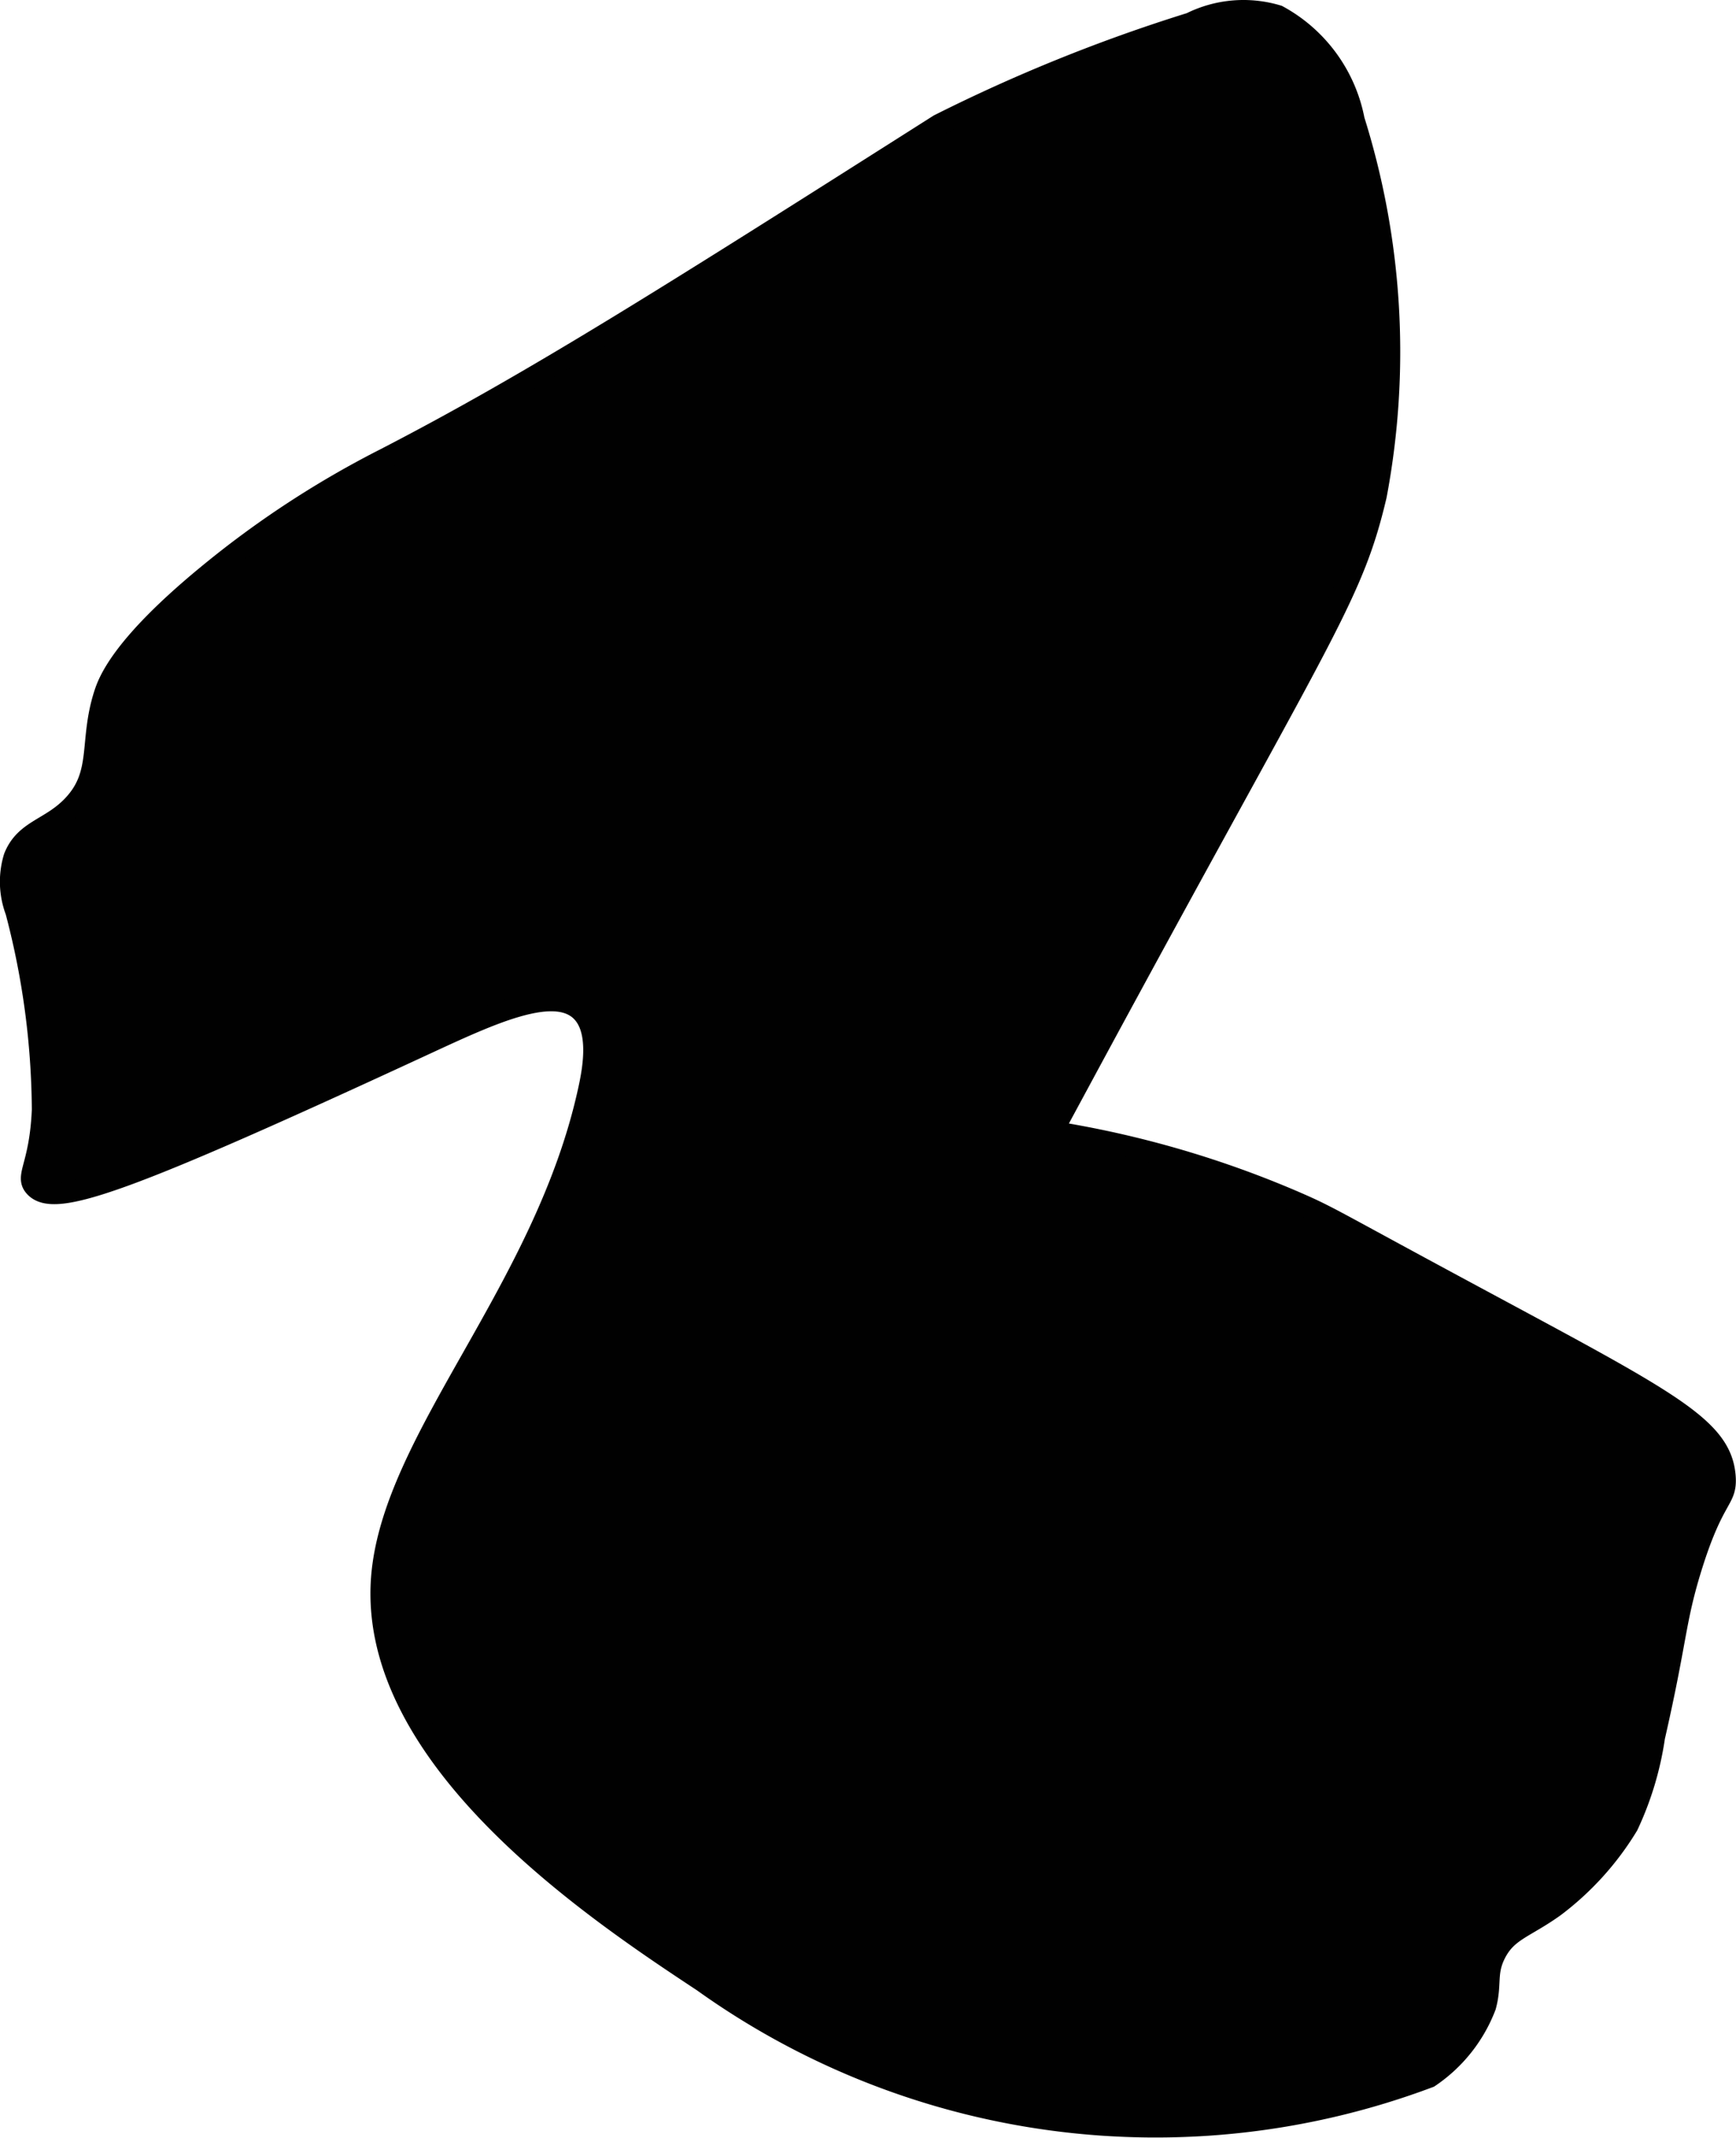
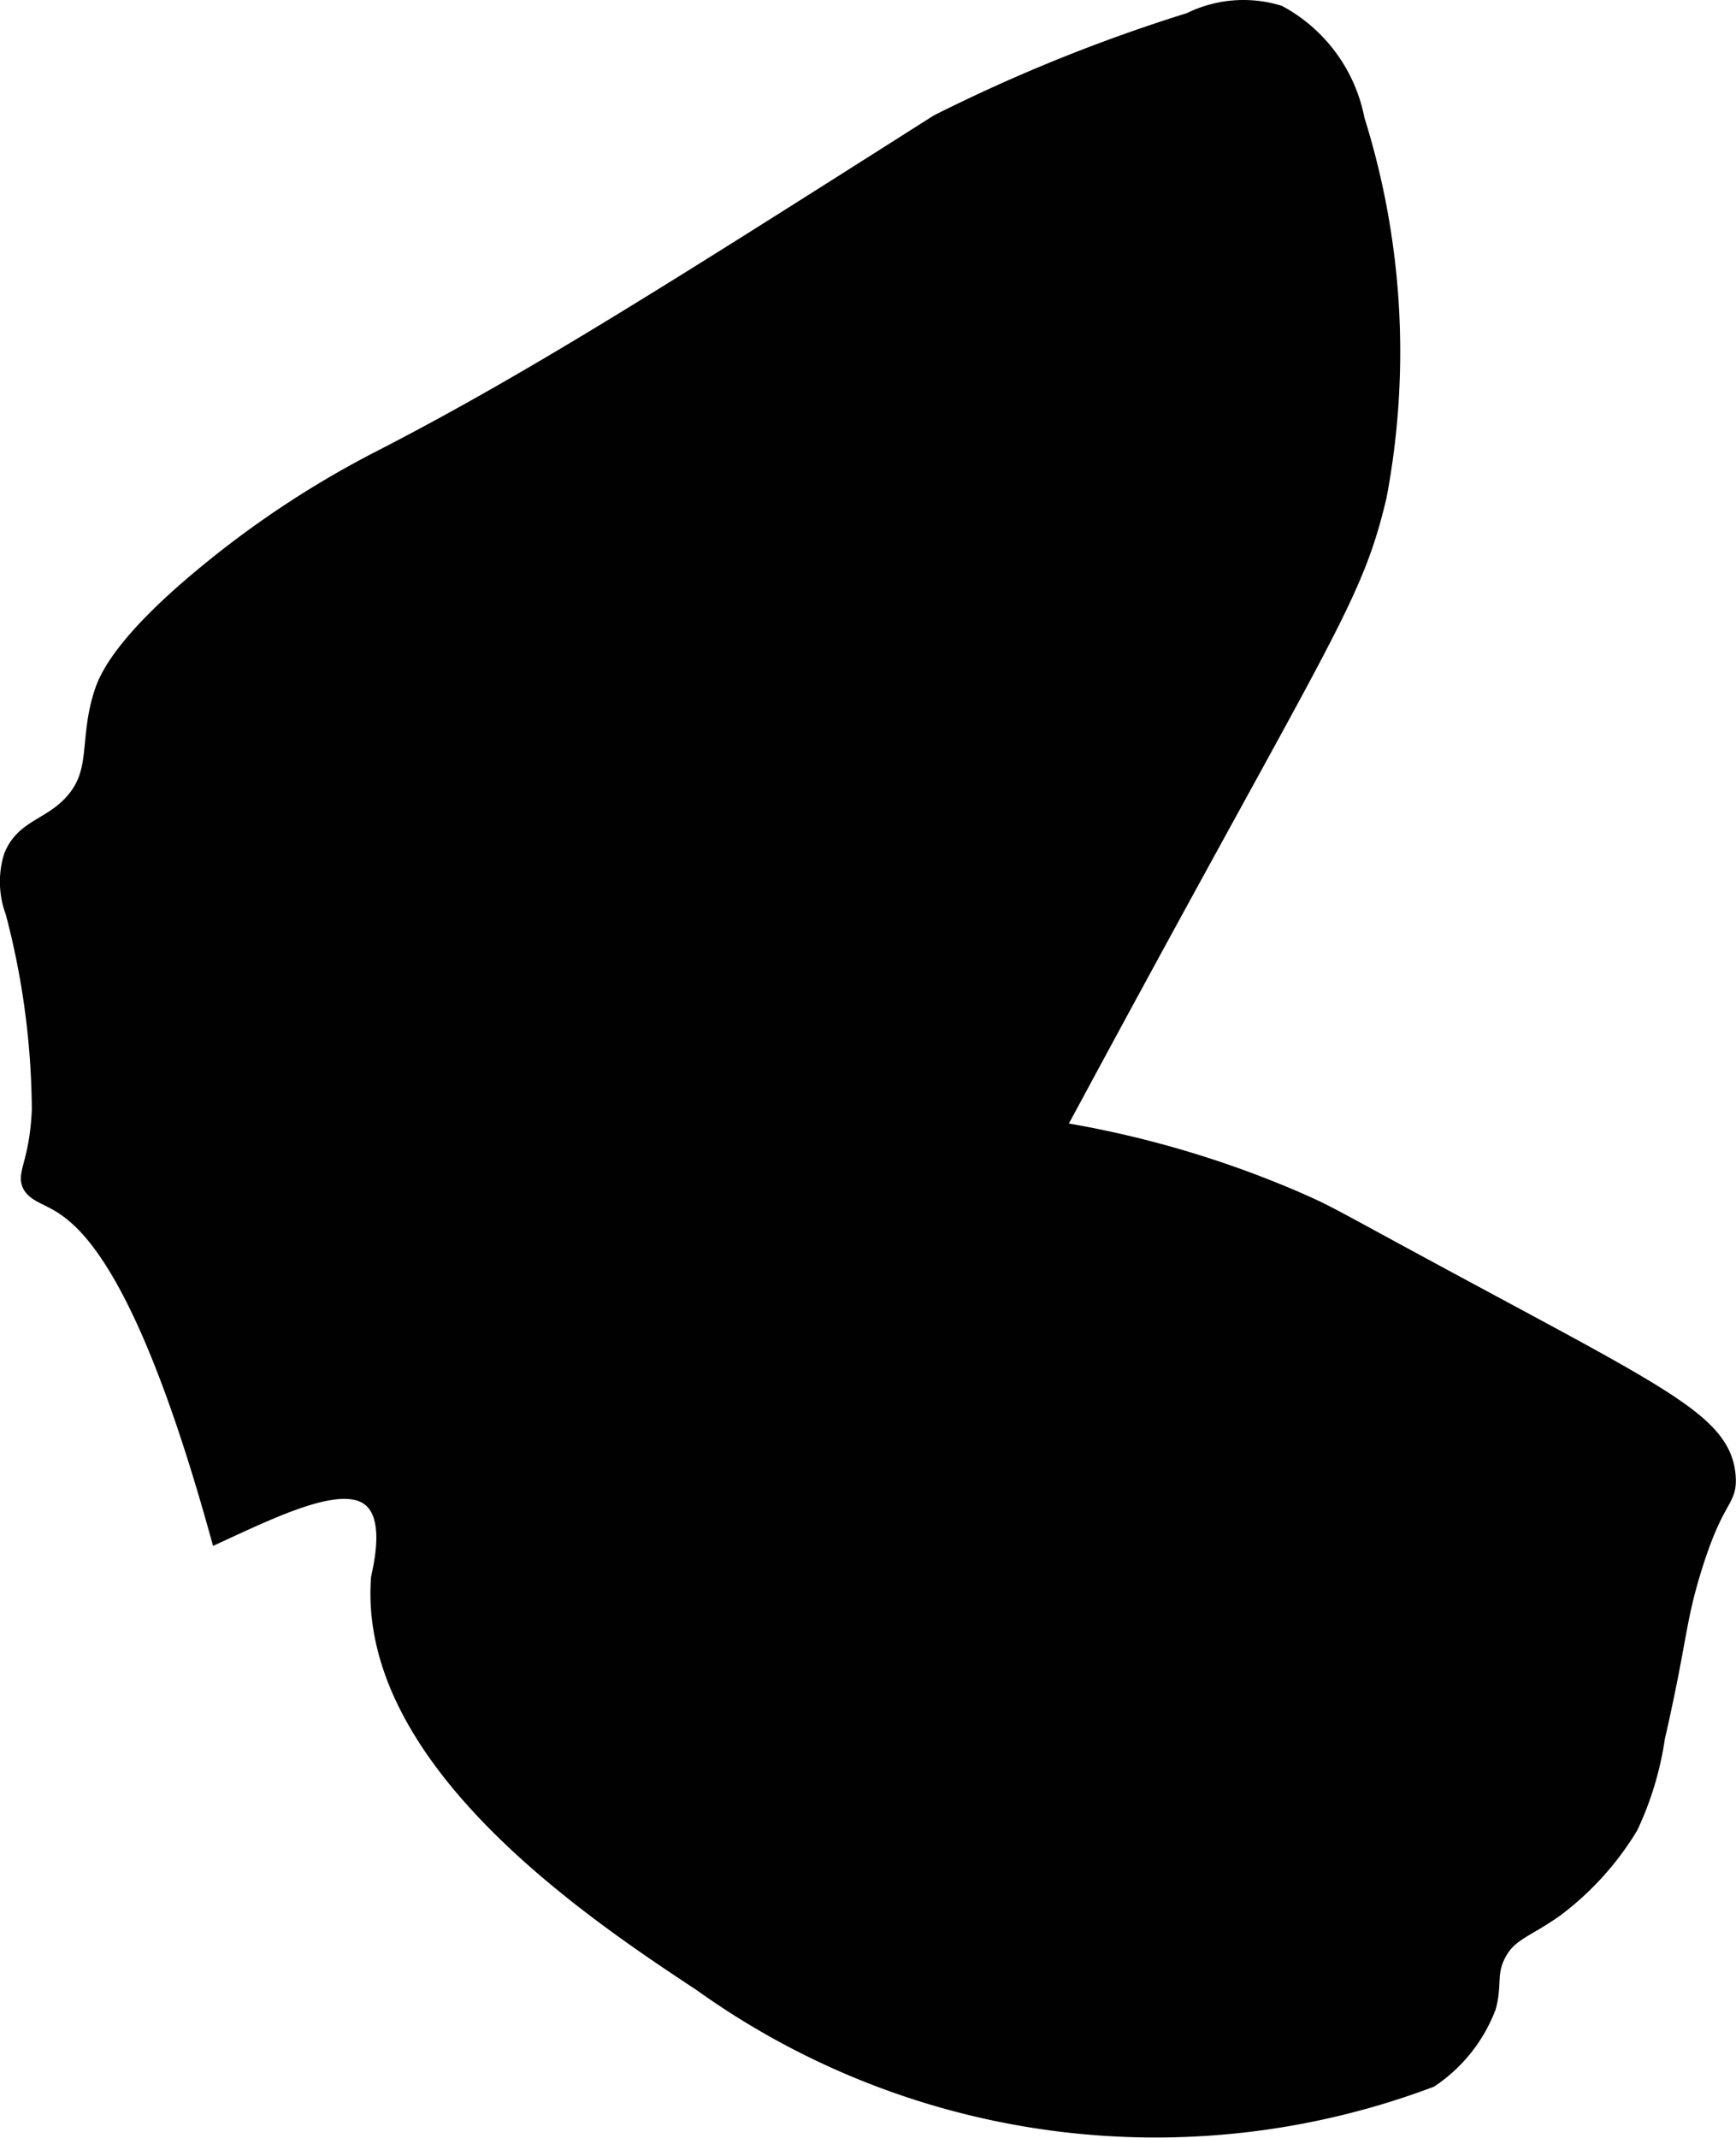
<svg xmlns="http://www.w3.org/2000/svg" version="1.1" width="4.333mm" height="5.334mm" viewBox="0 0 12.283 15.121">
  <defs>
    <style type="text/css">
      .a {
        fill: #010101;
        stroke: #010101;
        stroke-miterlimit: 10;
        stroke-width: 0.15px;
      }
    </style>
  </defs>
-   <path class="a" d="M6.644.882A11.72,11.72,0,0,1,8.425.163a.836.836,0,0,1,.616-.052,1.07,1.07,0,0,1,.54.739,5.469,5.469,0,0,1,.156,2.656c-.161.682-.348.92-1.75,3.5-.229.421-.416.769-.54.998a7.161,7.161,0,0,1,1.727.502c.214.093.257.124.953.5,1.633.883,2.05,1.066,2.079,1.438.013.175-.08.124-.244.66-.113.37-.098.491-.256,1.183a2.217,2.217,0,0,1-.188.625,2.047,2.047,0,0,1-.52.575c-.211.151-.334.168-.417.331-.07.138-.027.214-.07.373a1.061,1.061,0,0,1-.399.502A5.502,5.502,0,0,1,4.974,14.017c-.743-.491-2.37-1.567-2.274-2.854C2.775,10.178,3.854,9.131,4.164,7.714c.034-.154.086-.438-.06-.569-.197-.176-.638.03-1.084.236C.872,8.375.386,8.544.247,8.396c-.072-.077.036-.146.053-.545a5.609,5.609,0,0,0-.188-1.406.591.591,0,0,1-.012-.381c.078-.196.259-.199.418-.369C.728,5.471.631,5.248.738,4.913c.029-.091.121-.342.722-.838a6.843,6.843,0,0,1,1.267-.831C3.778,2.701,4.734,2.094,6.644.882Z" />
+   <path class="a" d="M6.644.882A11.72,11.72,0,0,1,8.425.163a.836.836,0,0,1,.616-.052,1.07,1.07,0,0,1,.54.739,5.469,5.469,0,0,1,.156,2.656c-.161.682-.348.92-1.75,3.5-.229.421-.416.769-.54.998a7.161,7.161,0,0,1,1.727.502c.214.093.257.124.953.5,1.633.883,2.05,1.066,2.079,1.438.013.175-.08.124-.244.66-.113.37-.098.491-.256,1.183a2.217,2.217,0,0,1-.188.625,2.047,2.047,0,0,1-.52.575c-.211.151-.334.168-.417.331-.07.138-.027.214-.07.373a1.061,1.061,0,0,1-.399.502A5.502,5.502,0,0,1,4.974,14.017c-.743-.491-2.37-1.567-2.274-2.854c.034-.154.086-.438-.06-.569-.197-.176-.638.03-1.084.236C.872,8.375.386,8.544.247,8.396c-.072-.077.036-.146.053-.545a5.609,5.609,0,0,0-.188-1.406.591.591,0,0,1-.012-.381c.078-.196.259-.199.418-.369C.728,5.471.631,5.248.738,4.913c.029-.091.121-.342.722-.838a6.843,6.843,0,0,1,1.267-.831C3.778,2.701,4.734,2.094,6.644.882Z" />
</svg>